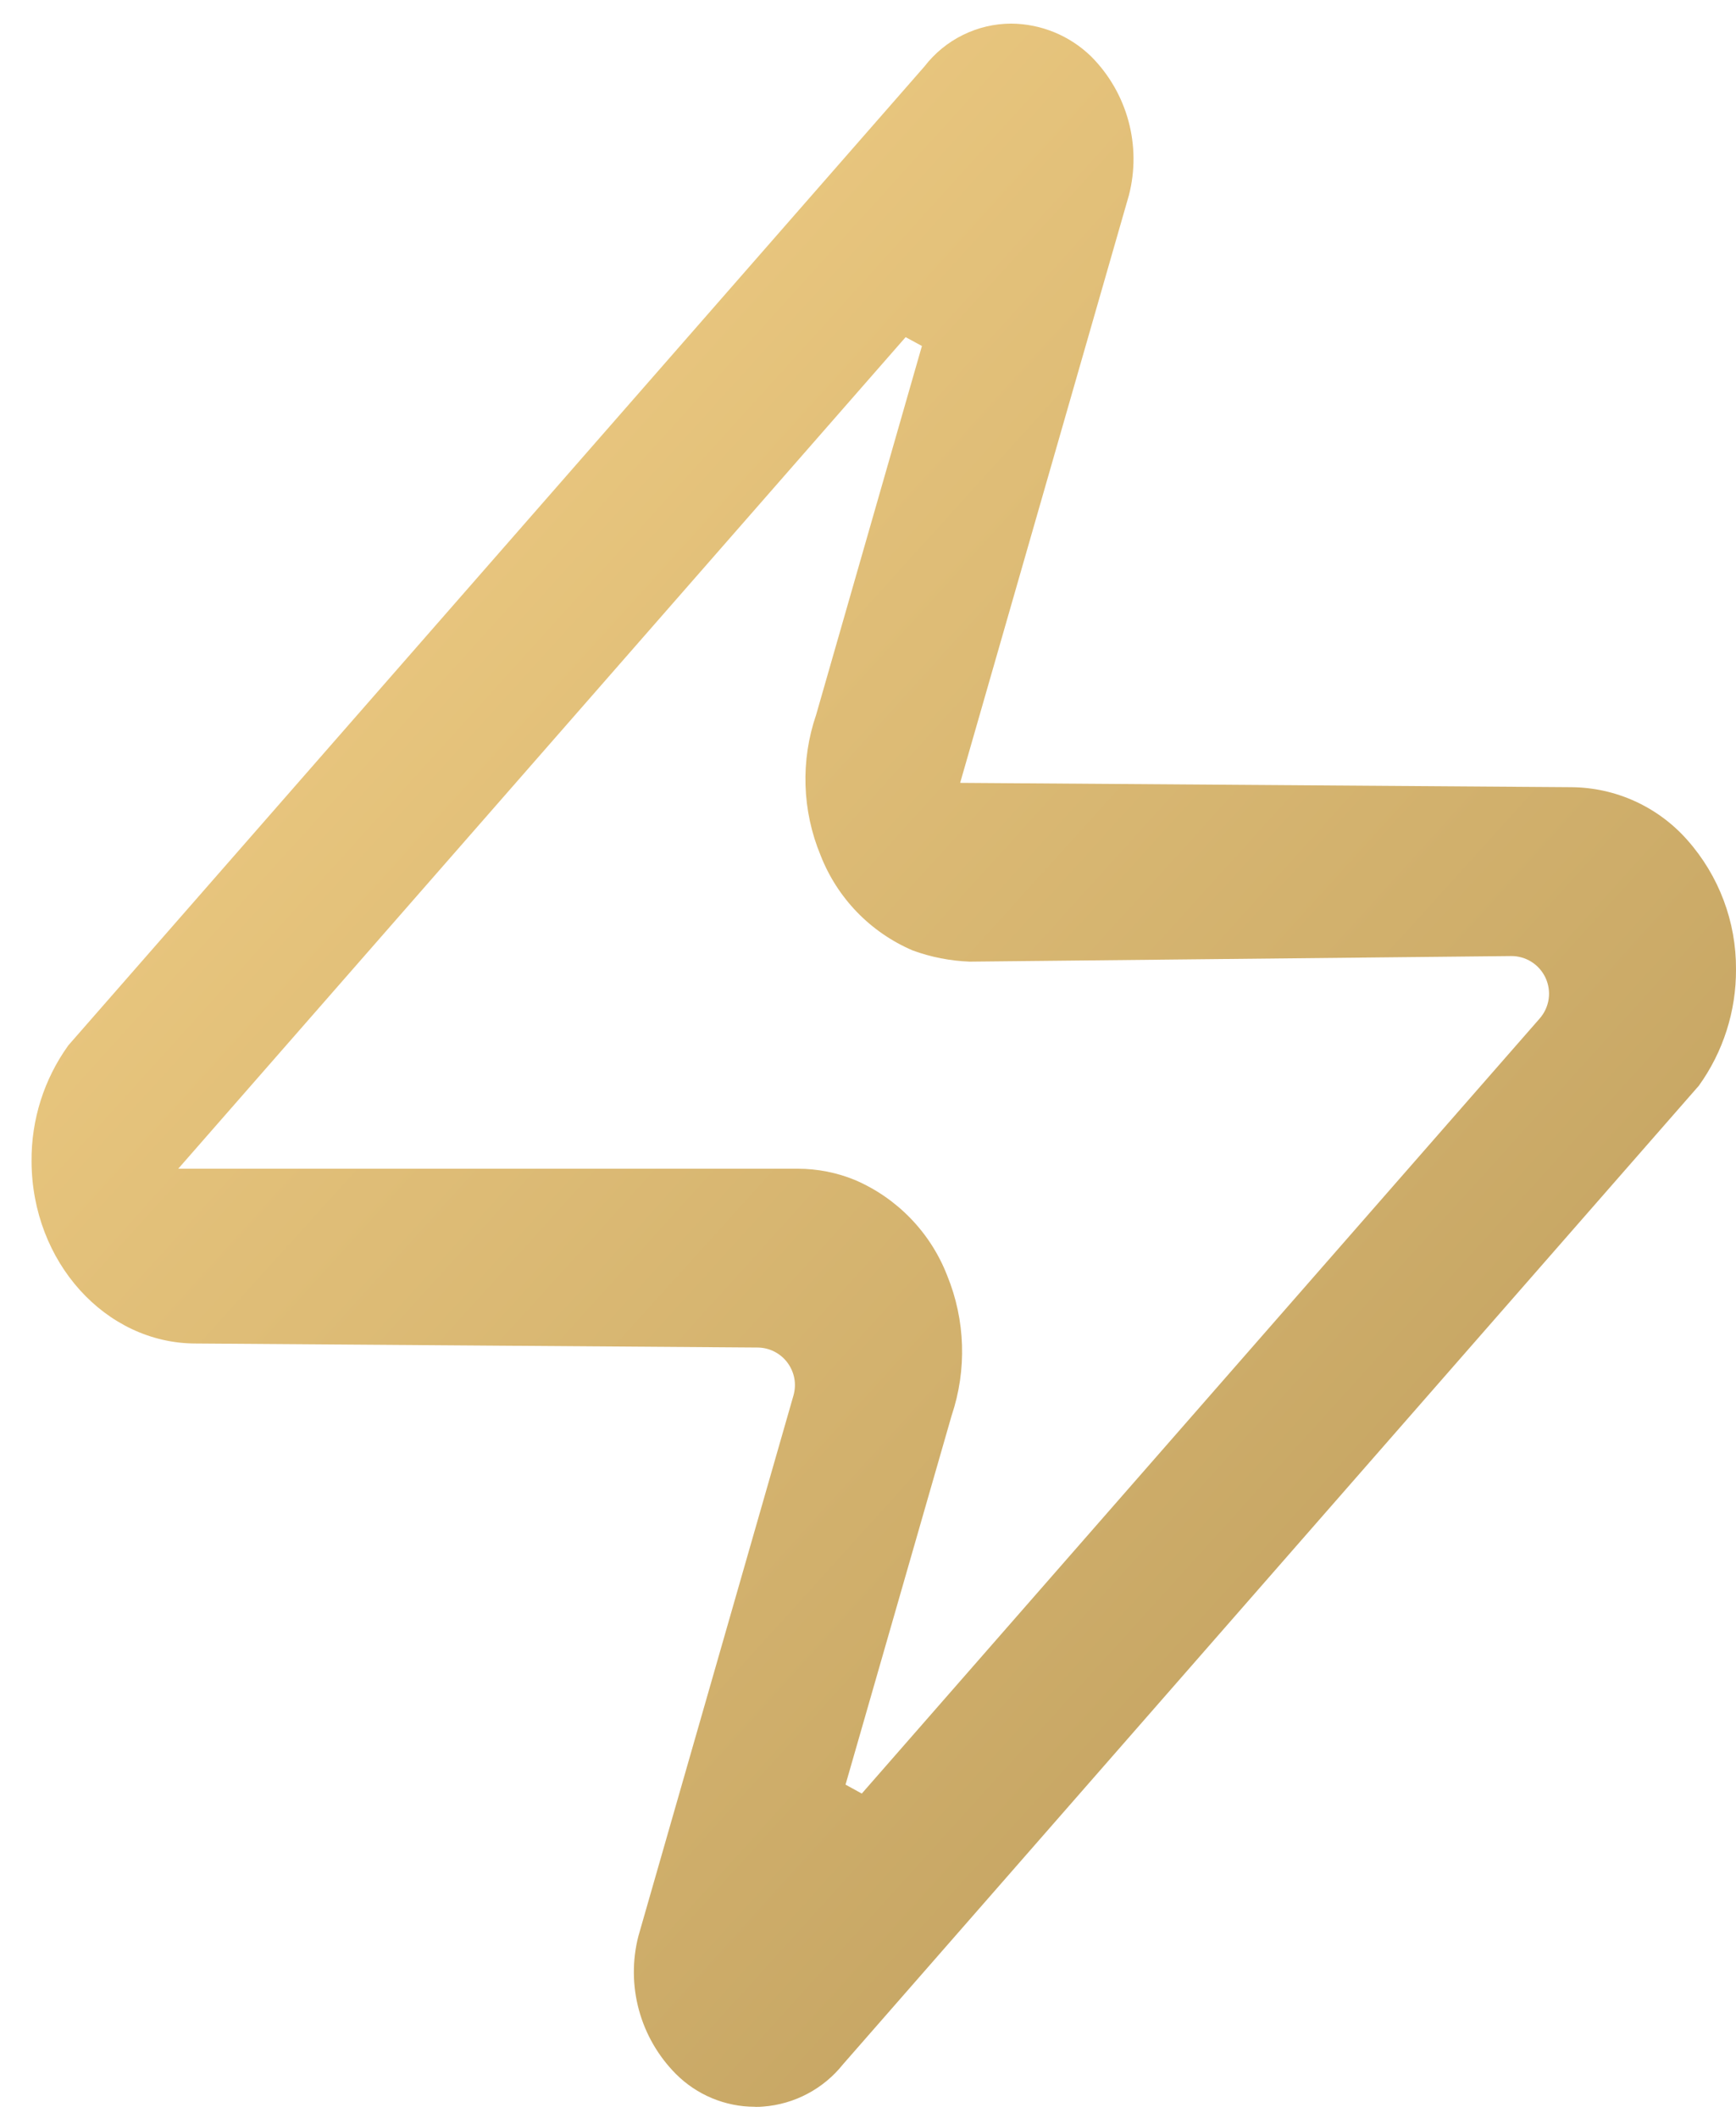
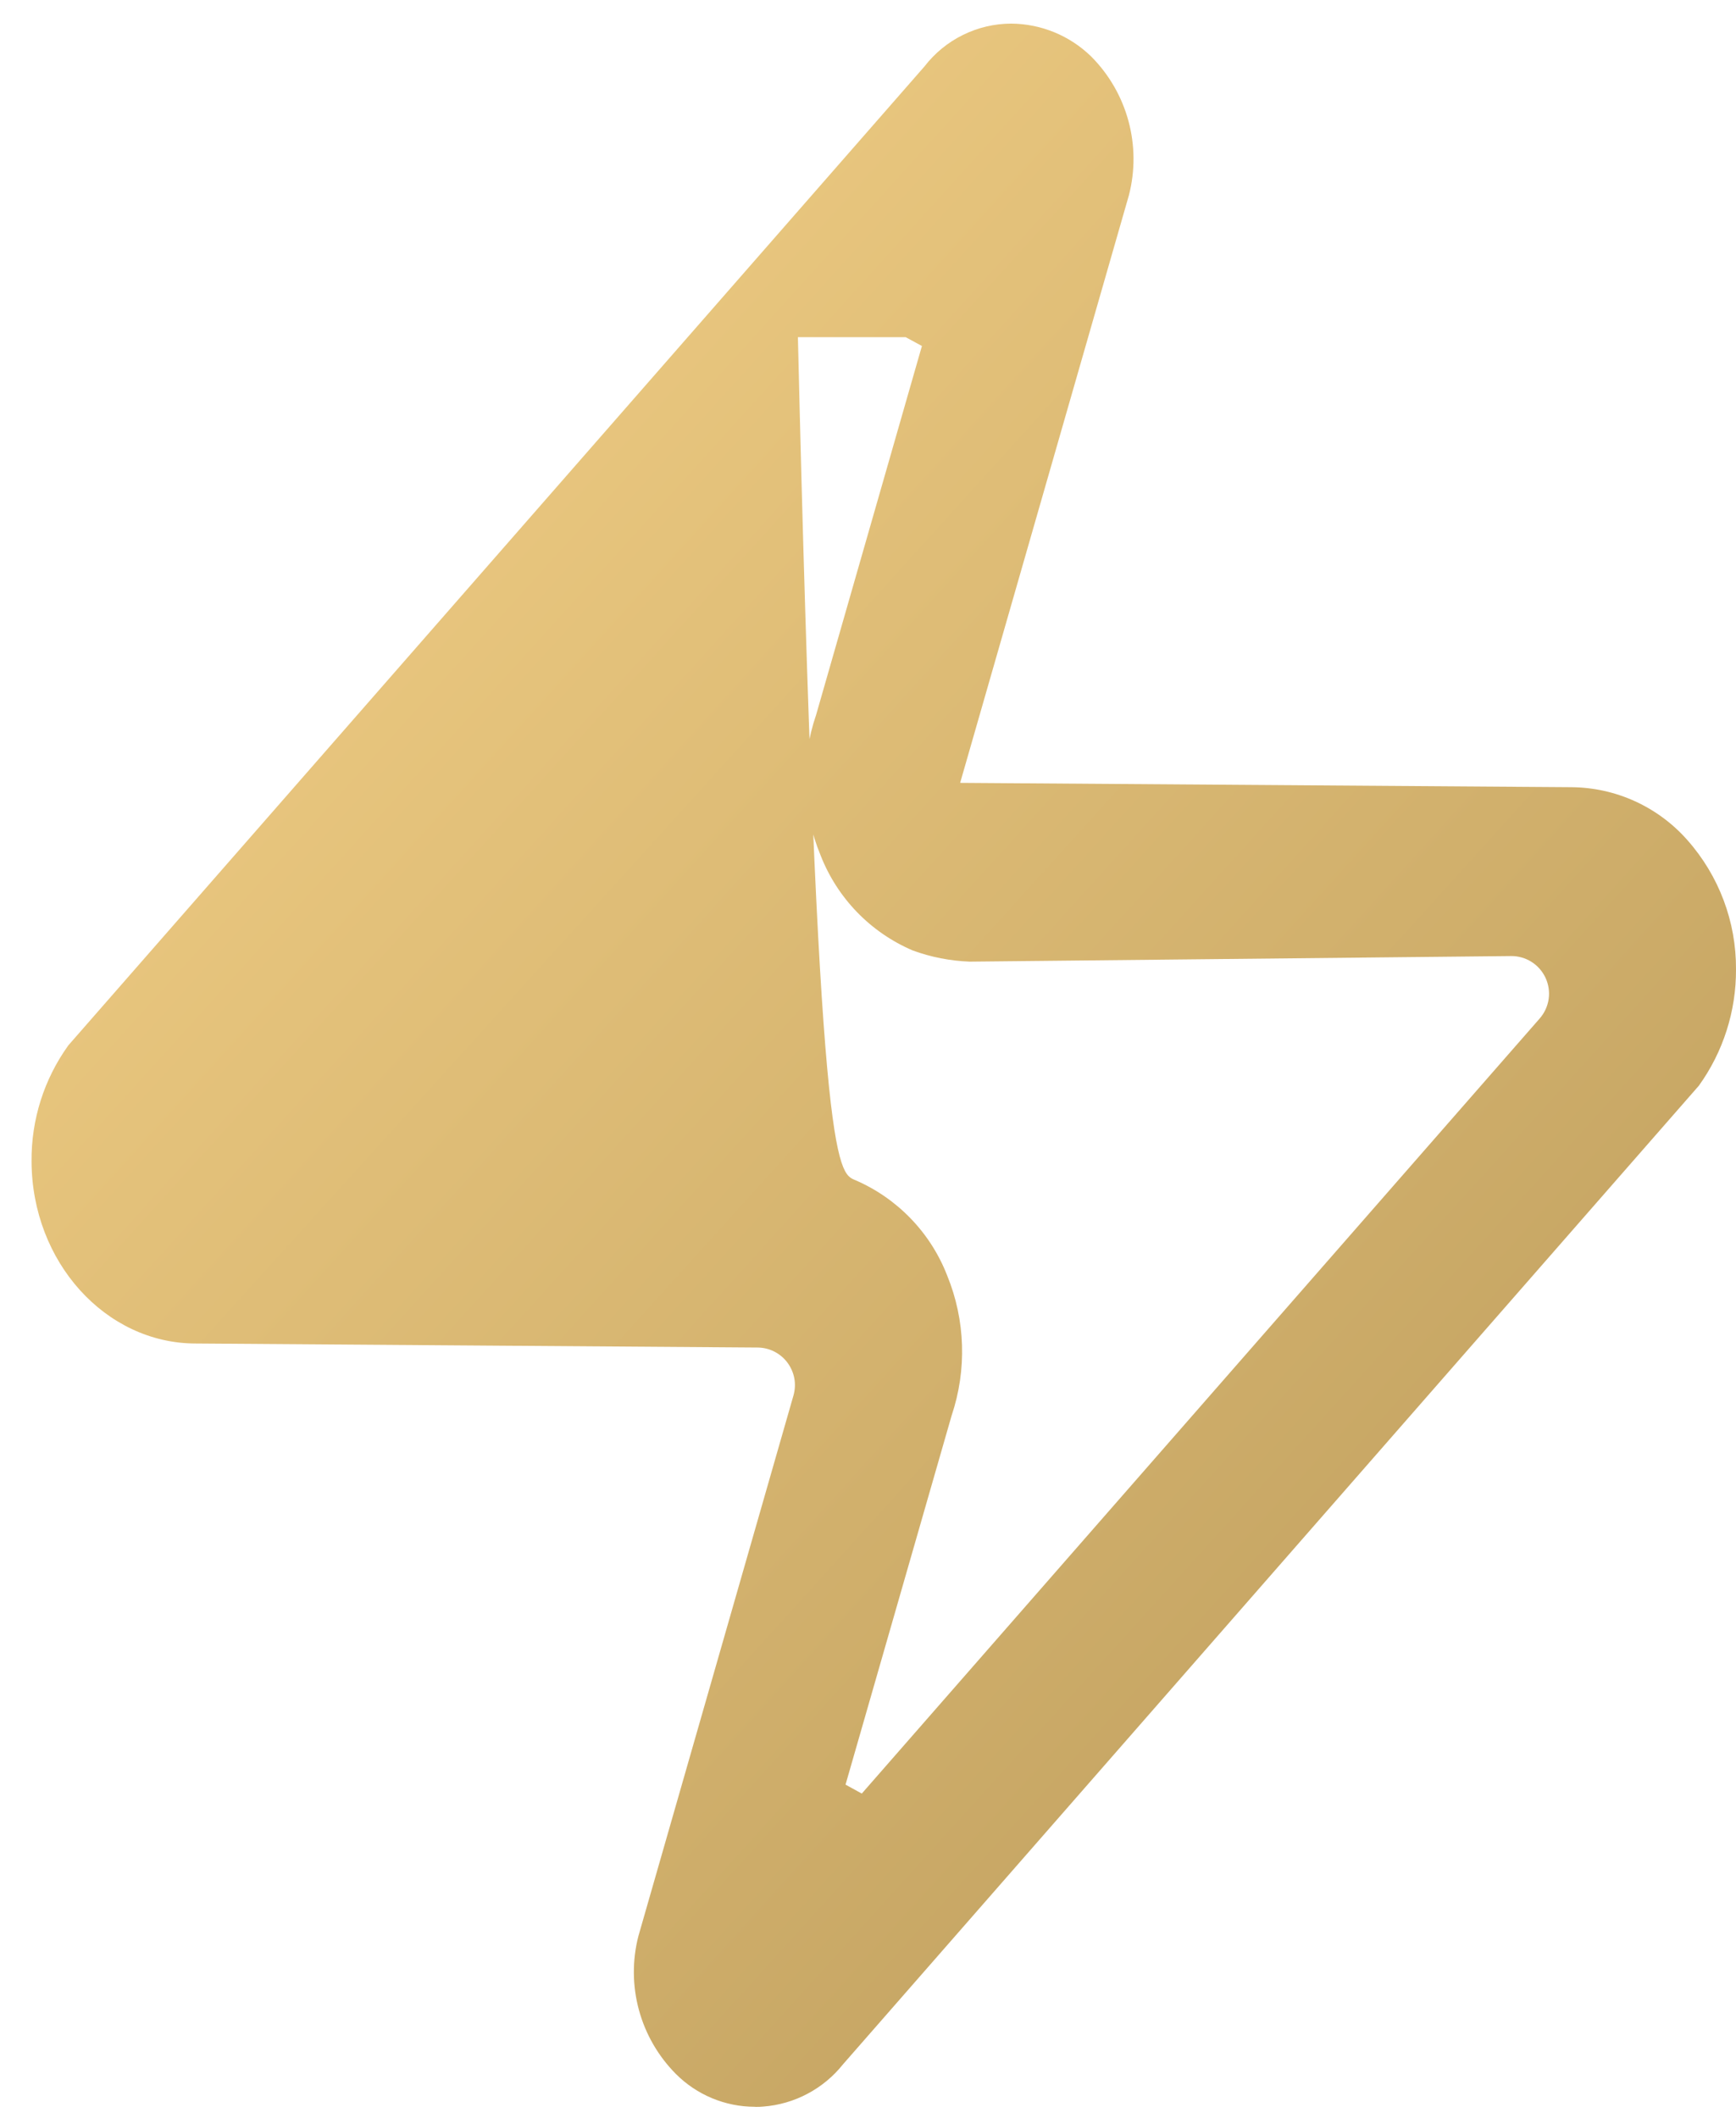
<svg xmlns="http://www.w3.org/2000/svg" fill="none" viewBox="0 0 50 61" height="61" width="50">
-   <path fill="url(#paint0_linear_563_2052)" d="M21.736 60.677C20.886 60.675 20.072 60.336 19.471 59.736C18.961 59.224 18.593 58.588 18.403 57.892C18.213 57.195 18.207 56.46 18.387 55.761L22.853 40.192C22.899 40.031 22.908 39.862 22.878 39.697C22.847 39.533 22.779 39.378 22.679 39.244C22.579 39.11 22.449 39.001 22.3 38.926C22.151 38.85 21.986 38.811 21.819 38.81L5.639 38.694C3.039 38.694 0.917 36.342 0.909 33.448C0.898 32.249 1.269 31.078 1.97 30.105L26.627 1.913C26.921 1.531 27.3 1.221 27.733 1.007C28.166 0.793 28.642 0.681 29.125 0.68C29.988 0.686 30.815 1.027 31.432 1.631C31.943 2.145 32.311 2.784 32.501 3.483C32.691 4.183 32.696 4.92 32.515 5.622L27.654 22.547L45.263 22.672C45.895 22.677 46.519 22.815 47.094 23.078C47.669 23.341 48.183 23.722 48.6 24.196C49.509 25.222 50.008 26.547 50 27.918C50.006 29.12 49.632 30.292 48.931 31.268L24.279 59.455C24.001 59.804 23.654 60.092 23.259 60.301C22.865 60.511 22.431 60.636 21.986 60.671C21.91 60.679 21.837 60.68 21.765 60.68L21.736 60.677ZM24.821 51.656L44.347 29.332C44.484 29.175 44.574 28.981 44.604 28.774C44.634 28.567 44.603 28.356 44.516 28.166C44.428 27.976 44.288 27.815 44.111 27.703C43.934 27.591 43.729 27.533 43.52 27.535L27.93 27.696C27.369 27.675 26.815 27.567 26.288 27.374C25.685 27.116 25.14 26.741 24.684 26.27C24.228 25.799 23.871 25.241 23.633 24.631C23.1 23.343 23.055 21.905 23.506 20.587L26.553 9.965L26.084 9.71L5.134 33.66H22.981C23.548 33.661 24.11 33.772 24.634 33.989C25.235 34.248 25.778 34.625 26.232 35.096C26.687 35.568 27.043 36.125 27.28 36.735C27.806 38.021 27.851 39.454 27.408 40.771L24.353 51.399L24.821 51.656Z" id="Path 444" />
+   <path fill="url(#paint0_linear_563_2052)" d="M21.736 60.677C20.886 60.675 20.072 60.336 19.471 59.736C18.961 59.224 18.593 58.588 18.403 57.892C18.213 57.195 18.207 56.46 18.387 55.761L22.853 40.192C22.899 40.031 22.908 39.862 22.878 39.697C22.847 39.533 22.779 39.378 22.679 39.244C22.579 39.11 22.449 39.001 22.3 38.926C22.151 38.85 21.986 38.811 21.819 38.81L5.639 38.694C3.039 38.694 0.917 36.342 0.909 33.448C0.898 32.249 1.269 31.078 1.97 30.105L26.627 1.913C26.921 1.531 27.3 1.221 27.733 1.007C28.166 0.793 28.642 0.681 29.125 0.68C29.988 0.686 30.815 1.027 31.432 1.631C31.943 2.145 32.311 2.784 32.501 3.483C32.691 4.183 32.696 4.92 32.515 5.622L27.654 22.547L45.263 22.672C45.895 22.677 46.519 22.815 47.094 23.078C47.669 23.341 48.183 23.722 48.6 24.196C49.509 25.222 50.008 26.547 50 27.918C50.006 29.12 49.632 30.292 48.931 31.268L24.279 59.455C24.001 59.804 23.654 60.092 23.259 60.301C22.865 60.511 22.431 60.636 21.986 60.671C21.91 60.679 21.837 60.68 21.765 60.68L21.736 60.677ZM24.821 51.656L44.347 29.332C44.484 29.175 44.574 28.981 44.604 28.774C44.634 28.567 44.603 28.356 44.516 28.166C44.428 27.976 44.288 27.815 44.111 27.703C43.934 27.591 43.729 27.533 43.52 27.535L27.93 27.696C27.369 27.675 26.815 27.567 26.288 27.374C25.685 27.116 25.14 26.741 24.684 26.27C24.228 25.799 23.871 25.241 23.633 24.631C23.1 23.343 23.055 21.905 23.506 20.587L26.553 9.965L26.084 9.71H22.981C23.548 33.661 24.11 33.772 24.634 33.989C25.235 34.248 25.778 34.625 26.232 35.096C26.687 35.568 27.043 36.125 27.28 36.735C27.806 38.021 27.851 39.454 27.408 40.771L24.353 51.399L24.821 51.656Z" id="Path 444" />
  <defs>
    <linearGradient gradientUnits="userSpaceOnUse" y2="53.148" x2="43.522" y1="13.608" x1="-0.143" id="paint0_linear_563_2052">
      <stop stop-color="#EFCC83" offset="0.047" />
      <stop stop-color="#C1A160" offset="0.975" />
    </linearGradient>
  </defs>
</svg>